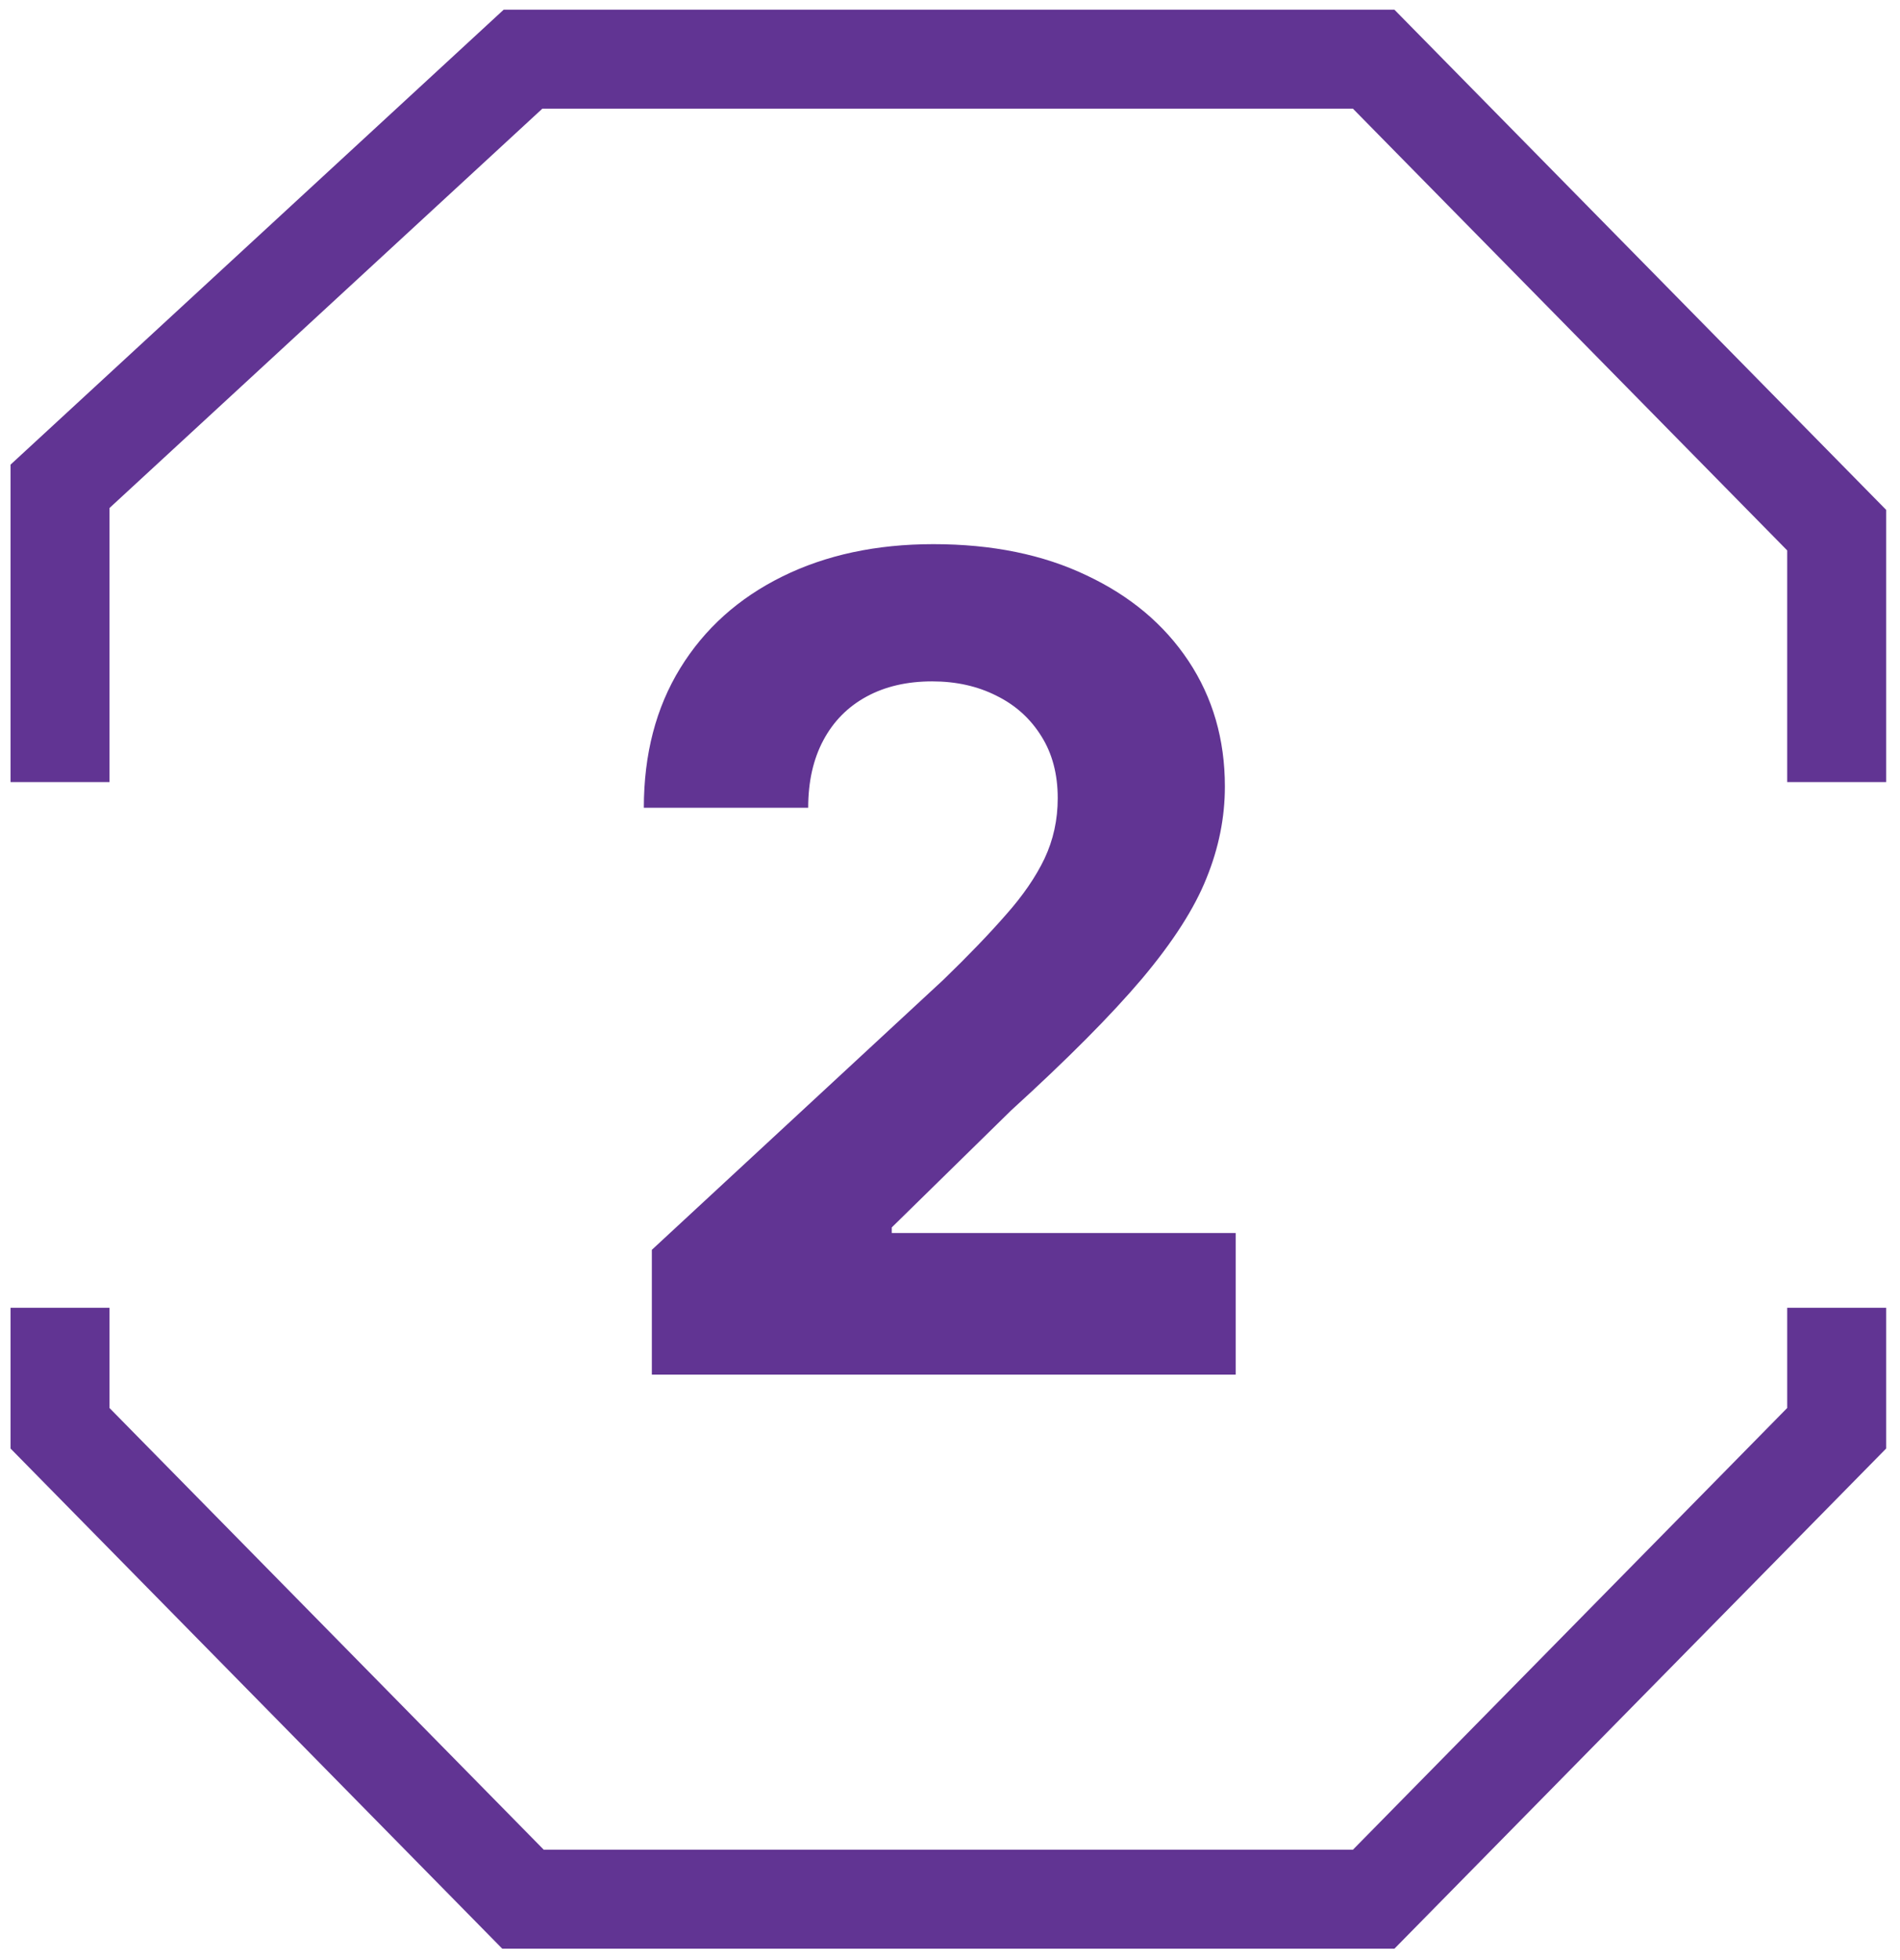
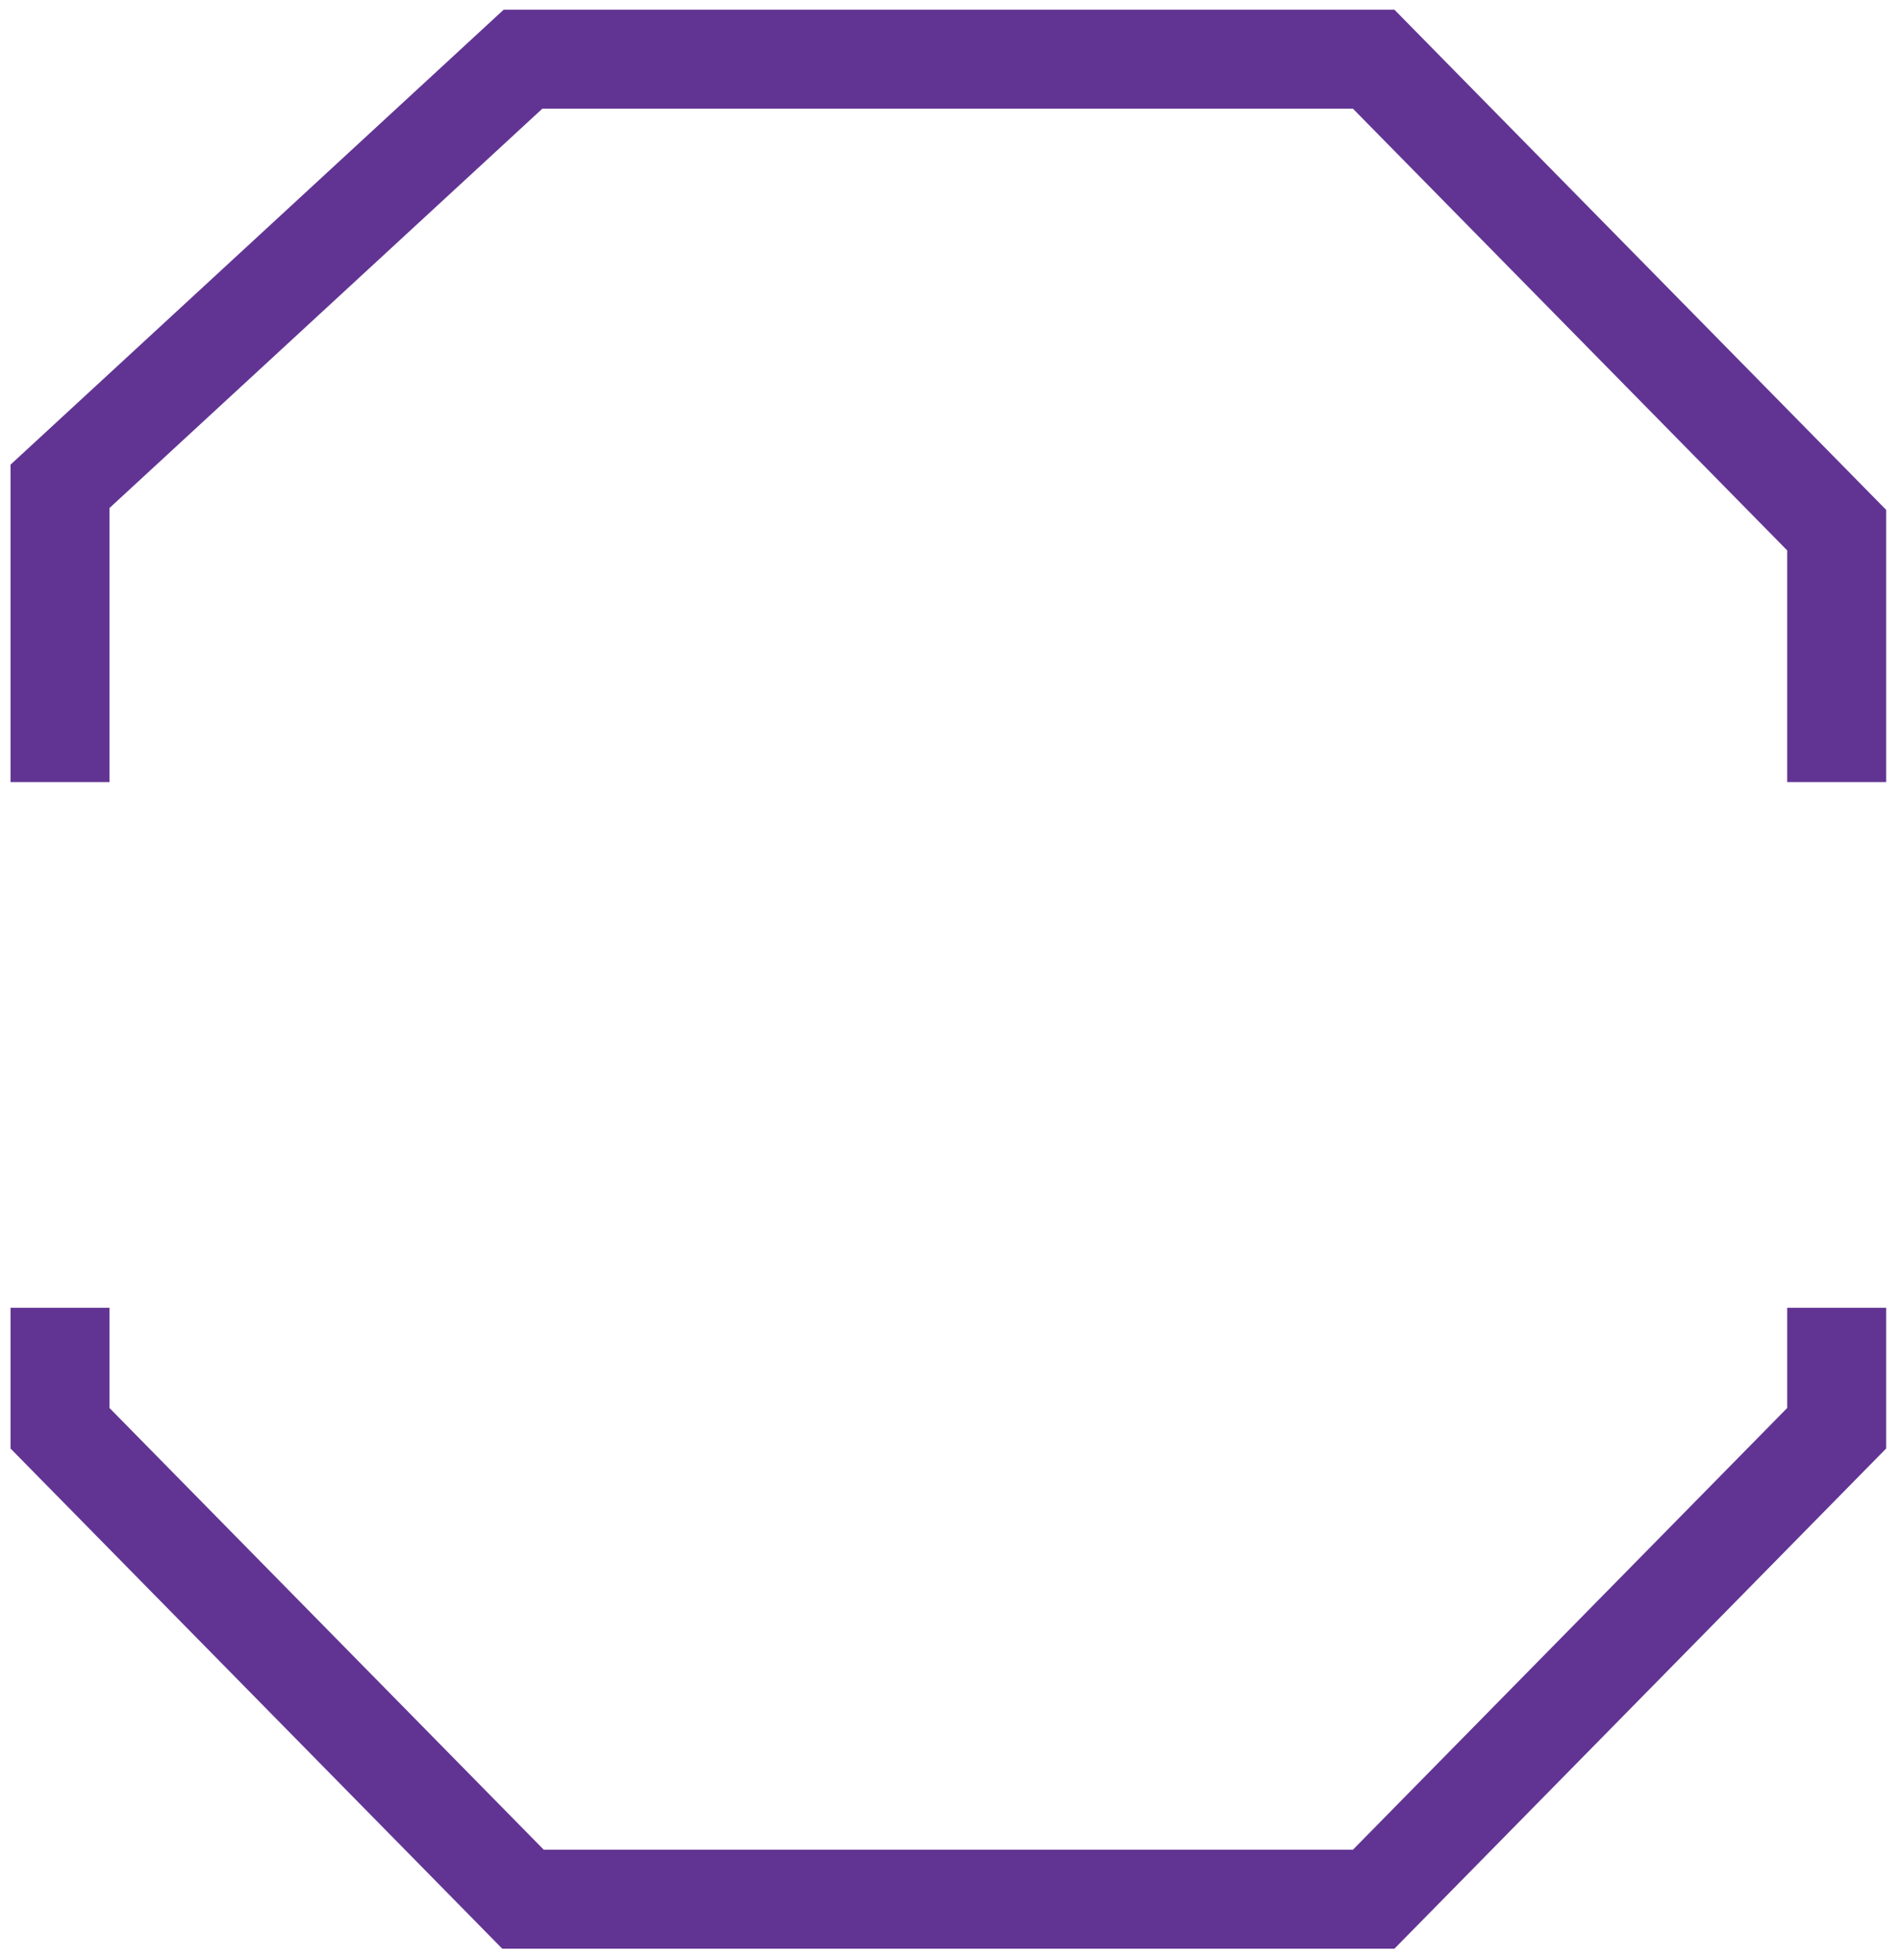
<svg xmlns="http://www.w3.org/2000/svg" width="96" height="99" viewBox="0 0 96 99" fill="none">
-   <path d="M32.935 69.429V63.126L47.665 49.487C48.917 48.275 49.968 47.184 50.816 46.214C51.679 45.244 52.332 44.295 52.776 43.365C53.221 42.422 53.443 41.405 53.443 40.314C53.443 39.102 53.167 38.058 52.615 37.183C52.062 36.294 51.308 35.613 50.352 35.142C49.395 34.657 48.311 34.415 47.099 34.415C45.833 34.415 44.728 34.67 43.785 35.182C42.842 35.694 42.115 36.428 41.603 37.385C41.091 38.341 40.835 39.479 40.835 40.799H32.531C32.531 38.092 33.144 35.741 34.37 33.748C35.596 31.754 37.313 30.212 39.522 29.121C41.731 28.03 44.277 27.484 47.159 27.484C50.123 27.484 52.702 28.01 54.898 29.06C57.107 30.098 58.824 31.539 60.05 33.384C61.276 35.23 61.889 37.344 61.889 39.728C61.889 41.291 61.579 42.833 60.959 44.355C60.353 45.877 59.269 47.568 57.706 49.427C56.144 51.272 53.941 53.488 51.099 56.074L45.058 61.994V62.277H62.434V69.429H32.935Z" fill="#613493" />
  <path d="M3.032 66.053V72.138L26.426 95.925H69.406L92.8 72.138V66.053M3.032 39.5V24.564L26.426 2.989H69.406L92.8 26.776V39.5" stroke="#613493" stroke-width="5" />
</svg>